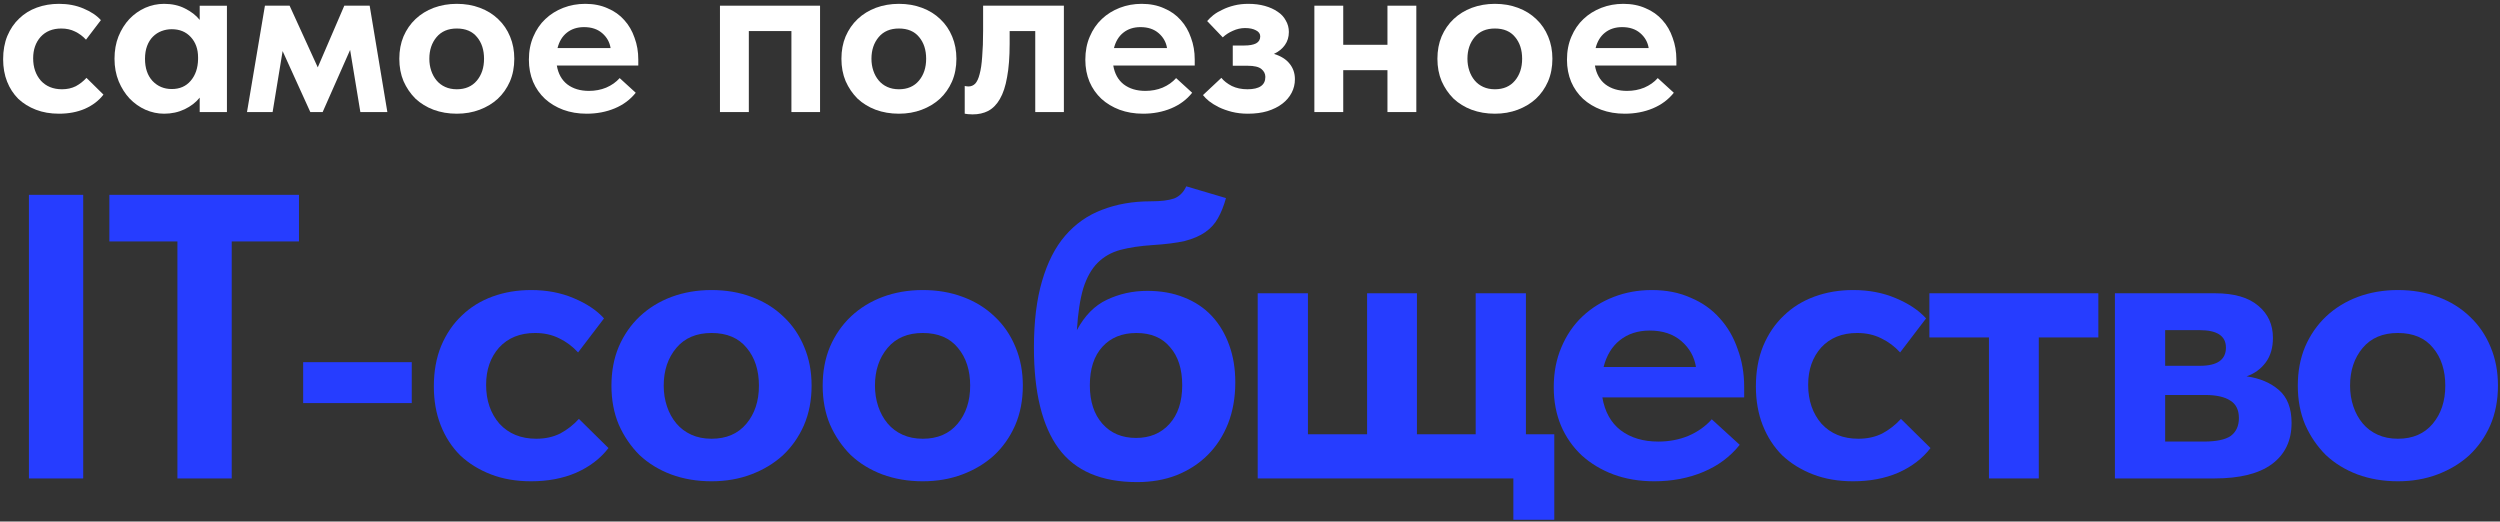
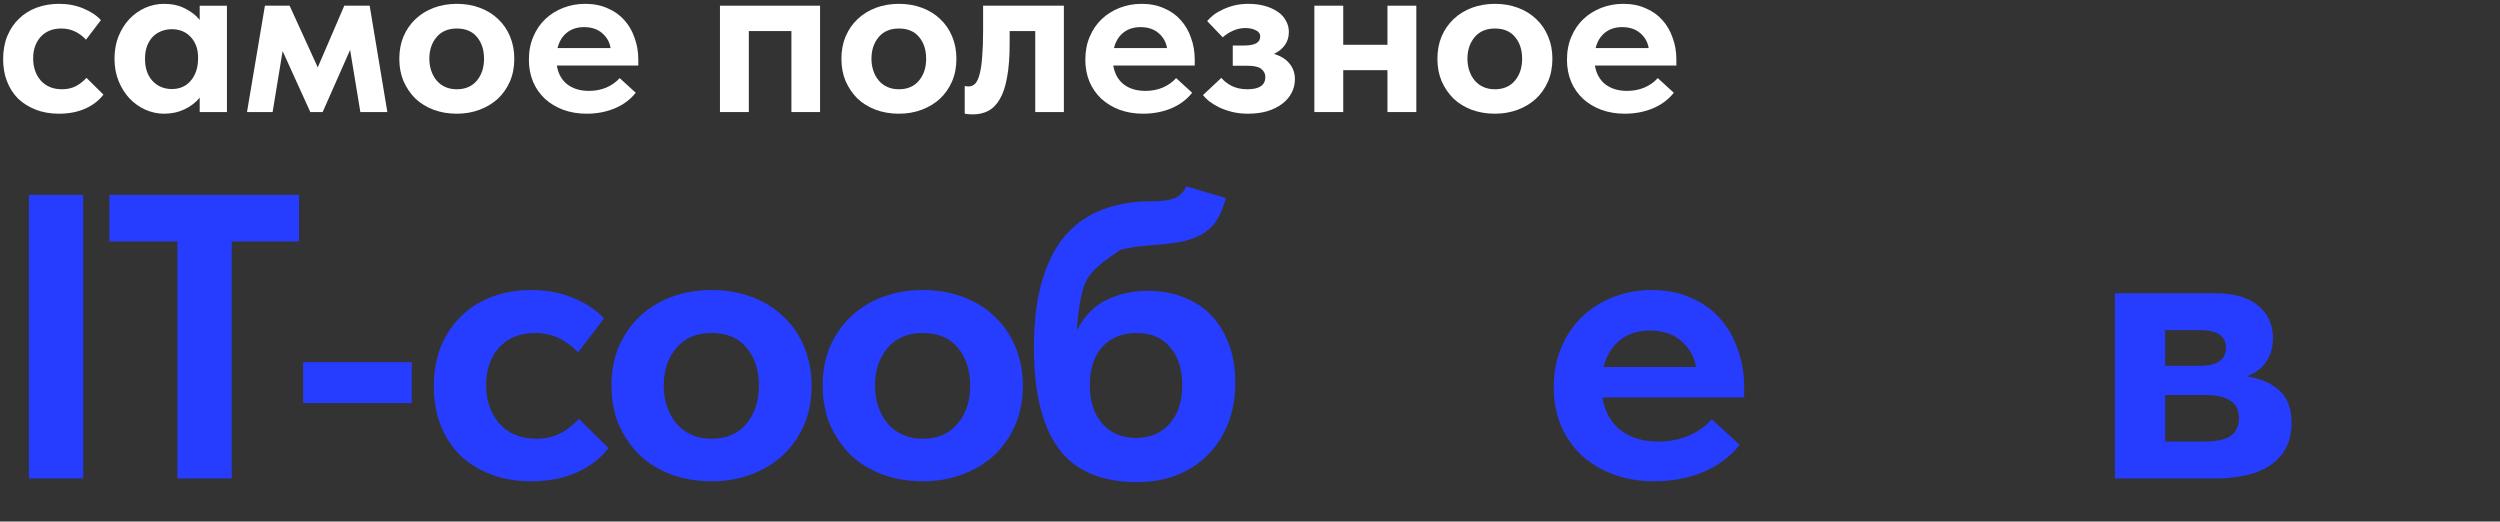
<svg xmlns="http://www.w3.org/2000/svg" width="580" height="121" viewBox="0 0 580 121" fill="none">
  <rect x="0" y="0" width="580" height="121" fill="#333333" stroke="none" />
-   <path d="M556.308 111.657C552.924 111.657 549.791 111.124 546.908 110.059C544.088 108.994 541.644 107.49 539.576 105.547C537.571 103.542 535.973 101.192 534.782 98.497C533.654 95.802 533.09 92.794 533.09 89.473C533.09 86.152 533.654 83.144 534.782 80.449C535.973 77.692 537.602 75.342 539.67 73.399C541.738 71.456 544.182 69.952 547.002 68.887C549.884 67.822 552.987 67.289 556.308 67.289C559.692 67.289 562.794 67.822 565.614 68.887C568.496 69.952 570.972 71.488 573.04 73.493C575.108 75.436 576.706 77.786 577.834 80.543C578.962 83.238 579.526 86.214 579.526 89.473C579.526 92.857 578.931 95.928 577.74 98.685C576.549 101.38 574.92 103.698 572.852 105.641C570.784 107.521 568.34 108.994 565.52 110.059C562.7 111.124 559.629 111.657 556.308 111.657ZM556.308 101.787C559.755 101.787 562.449 100.628 564.392 98.309C566.335 95.99 567.306 93.045 567.306 89.473C567.306 85.901 566.366 82.987 564.486 80.731C562.606 78.412 559.88 77.253 556.308 77.253C552.799 77.253 550.072 78.412 548.13 80.731C546.187 83.05 545.216 85.964 545.216 89.473C545.216 91.165 545.467 92.763 545.968 94.267C546.469 95.771 547.19 97.087 548.13 98.215C549.07 99.343 550.229 100.22 551.608 100.847C552.987 101.474 554.553 101.787 556.308 101.787Z" fill="#263DFF" />
  <path d="M490.66 68.039H513.878C518.327 68.039 521.68 69.01 523.936 70.953C526.192 72.833 527.32 75.308 527.32 78.379C527.32 80.698 526.756 82.609 525.628 84.113C524.5 85.617 523.028 86.682 521.21 87.309C524.281 87.748 526.788 88.813 528.73 90.505C530.673 92.197 531.644 94.735 531.644 98.119C531.644 102.255 530.109 105.451 527.038 107.707C524.03 109.9 519.612 110.997 513.784 110.997H490.66V68.039ZM502.316 91.633V102.443H511.246C514.192 102.443 516.291 102.004 517.544 101.127C518.797 100.187 519.424 98.808 519.424 96.991C519.424 95.111 518.766 93.764 517.45 92.949C516.134 92.072 514.16 91.633 511.528 91.633H502.316ZM502.316 76.593V84.865H510.4C514.411 84.865 516.416 83.455 516.416 80.635C516.416 77.94 514.379 76.593 510.306 76.593H502.316Z" fill="#263DFF" />
-   <path d="M461.435 78.285H447.617V68.039H486.815V78.285H472.997V110.997H461.435V78.285Z" fill="#263DFF" />
-   <path d="M429.927 111.657C426.481 111.657 423.379 111.124 420.621 110.059C417.864 108.994 415.483 107.521 413.477 105.641C411.535 103.698 410.031 101.38 408.965 98.685C407.9 95.99 407.367 92.982 407.367 89.661C407.367 86.152 407.931 83.018 409.059 80.261C410.25 77.441 411.848 75.091 413.853 73.211C415.859 71.268 418.24 69.796 420.997 68.793C423.755 67.79 426.731 67.289 429.927 67.289C433.562 67.289 436.852 67.916 439.797 69.169C442.805 70.422 445.155 71.989 446.847 73.869L440.831 81.765C439.578 80.386 438.105 79.29 436.413 78.475C434.784 77.66 432.935 77.253 430.867 77.253C427.358 77.253 424.569 78.381 422.501 80.637C420.496 82.893 419.493 85.776 419.493 89.285C419.493 92.92 420.527 95.928 422.595 98.309C424.726 100.628 427.577 101.787 431.149 101.787C433.217 101.787 435.066 101.38 436.695 100.565C438.325 99.688 439.766 98.56 441.019 97.181L447.881 103.949C446.001 106.393 443.495 108.304 440.361 109.683C437.291 110.999 433.813 111.657 429.927 111.657Z" fill="#263DFF" />
  <path d="M383.781 111.657C380.334 111.657 377.169 111.124 374.287 110.059C371.467 108.994 369.023 107.521 366.955 105.641C364.887 103.698 363.289 101.411 362.161 98.779C361.033 96.084 360.469 93.108 360.469 89.849C360.469 86.402 361.064 83.3 362.255 80.543C363.445 77.723 365.075 75.342 367.143 73.399C369.211 71.456 371.623 69.952 374.381 68.887C377.138 67.822 380.083 67.289 383.217 67.289C386.601 67.289 389.609 67.884 392.241 69.075C394.935 70.203 397.191 71.801 399.009 73.869C400.826 75.874 402.205 78.256 403.145 81.013C404.147 83.708 404.649 86.622 404.649 89.755V92.199H371.749C372.313 95.52 373.723 98.058 375.979 99.813C378.297 101.568 381.211 102.445 384.721 102.445C387.227 102.445 389.546 102.006 391.677 101.129C393.87 100.189 395.687 98.904 397.129 97.275L403.615 103.197C401.421 105.954 398.601 108.054 395.155 109.495C391.708 110.936 387.917 111.657 383.781 111.657ZM382.747 76.689C379.989 76.689 377.671 77.441 375.791 78.945C373.973 80.386 372.72 82.454 372.031 85.149H393.463C393.087 82.768 391.959 80.762 390.079 79.133C388.199 77.504 385.755 76.689 382.747 76.689Z" fill="#263DFF" />
-   <path d="M351.099 110.997H291.785V68.039H303.441V100.751H317.165V68.039H328.727V100.751H342.357V68.039H354.013V100.751H360.593V120.585H351.099V110.997Z" fill="#263DFF" />
-   <path d="M263.841 111.847C255.506 111.847 249.428 109.246 245.605 104.045C241.782 98.843 239.871 91.041 239.871 80.639C239.871 74.623 240.498 69.484 241.751 65.223C243.004 60.899 244.79 57.389 247.109 54.695C249.49 51.937 252.342 49.932 255.663 48.679C259.047 47.363 262.807 46.705 266.943 46.705C269.324 46.705 271.142 46.485 272.395 46.047C273.648 45.545 274.588 44.605 275.215 43.227L284.427 45.953C283.926 47.77 283.299 49.337 282.547 50.653C281.858 51.906 280.886 52.971 279.633 53.849C278.38 54.726 276.782 55.415 274.839 55.917C272.896 56.355 270.421 56.669 267.413 56.857C264.53 57.045 262.024 57.421 259.893 57.985C257.825 58.549 256.07 59.551 254.629 60.993C253.25 62.371 252.154 64.314 251.339 66.821C250.587 69.327 250.086 72.586 249.835 76.597C251.652 73.213 253.971 70.863 256.791 69.547C259.674 68.168 262.807 67.479 266.191 67.479C269.324 67.479 272.144 67.98 274.651 68.983C277.22 69.985 279.382 71.427 281.137 73.307C282.892 75.187 284.239 77.443 285.179 80.075C286.119 82.644 286.589 85.527 286.589 88.723C286.589 92.232 286.025 95.428 284.897 98.311C283.769 101.131 282.202 103.543 280.197 105.549C278.192 107.554 275.779 109.121 272.959 110.249C270.202 111.314 267.162 111.847 263.841 111.847ZM263.559 101.601C266.755 101.601 269.324 100.535 271.267 98.405C273.272 96.211 274.275 93.203 274.275 89.381C274.275 85.621 273.335 82.675 271.455 80.545C269.638 78.351 267.037 77.255 263.653 77.255C260.332 77.255 257.7 78.32 255.757 80.451C253.814 82.581 252.843 85.558 252.843 89.381C252.843 93.141 253.814 96.117 255.757 98.311C257.7 100.504 260.3 101.601 263.559 101.601Z" fill="#263DFF" />
+   <path d="M263.841 111.847C255.506 111.847 249.428 109.246 245.605 104.045C241.782 98.843 239.871 91.041 239.871 80.639C239.871 74.623 240.498 69.484 241.751 65.223C243.004 60.899 244.79 57.389 247.109 54.695C249.49 51.937 252.342 49.932 255.663 48.679C259.047 47.363 262.807 46.705 266.943 46.705C269.324 46.705 271.142 46.485 272.395 46.047C273.648 45.545 274.588 44.605 275.215 43.227L284.427 45.953C283.926 47.77 283.299 49.337 282.547 50.653C281.858 51.906 280.886 52.971 279.633 53.849C278.38 54.726 276.782 55.415 274.839 55.917C272.896 56.355 270.421 56.669 267.413 56.857C264.53 57.045 262.024 57.421 259.893 57.985C253.25 62.371 252.154 64.314 251.339 66.821C250.587 69.327 250.086 72.586 249.835 76.597C251.652 73.213 253.971 70.863 256.791 69.547C259.674 68.168 262.807 67.479 266.191 67.479C269.324 67.479 272.144 67.98 274.651 68.983C277.22 69.985 279.382 71.427 281.137 73.307C282.892 75.187 284.239 77.443 285.179 80.075C286.119 82.644 286.589 85.527 286.589 88.723C286.589 92.232 286.025 95.428 284.897 98.311C283.769 101.131 282.202 103.543 280.197 105.549C278.192 107.554 275.779 109.121 272.959 110.249C270.202 111.314 267.162 111.847 263.841 111.847ZM263.559 101.601C266.755 101.601 269.324 100.535 271.267 98.405C273.272 96.211 274.275 93.203 274.275 89.381C274.275 85.621 273.335 82.675 271.455 80.545C269.638 78.351 267.037 77.255 263.653 77.255C260.332 77.255 257.7 78.32 255.757 80.451C253.814 82.581 252.843 85.558 252.843 89.381C252.843 93.141 253.814 96.117 255.757 98.311C257.7 100.504 260.3 101.601 263.559 101.601Z" fill="#263DFF" />
  <path d="M214.081 111.657C210.697 111.657 207.564 111.124 204.681 110.059C201.861 108.994 199.417 107.49 197.349 105.547C195.344 103.542 193.746 101.192 192.555 98.497C191.427 95.802 190.863 92.794 190.863 89.473C190.863 86.152 191.427 83.144 192.555 80.449C193.746 77.692 195.375 75.342 197.443 73.399C199.511 71.456 201.955 69.952 204.775 68.887C207.658 67.822 210.76 67.289 214.081 67.289C217.465 67.289 220.567 67.822 223.387 68.887C226.27 69.952 228.745 71.488 230.813 73.493C232.881 75.436 234.479 77.786 235.607 80.543C236.735 83.238 237.299 86.214 237.299 89.473C237.299 92.857 236.704 95.928 235.513 98.685C234.323 101.38 232.693 103.698 230.625 105.641C228.557 107.521 226.113 108.994 223.293 110.059C220.473 111.124 217.403 111.657 214.081 111.657ZM214.081 101.787C217.528 101.787 220.223 100.628 222.165 98.309C224.108 95.99 225.079 93.045 225.079 89.473C225.079 85.901 224.139 82.987 222.259 80.731C220.379 78.412 217.653 77.253 214.081 77.253C210.572 77.253 207.846 78.412 205.903 80.731C203.961 83.05 202.989 85.964 202.989 89.473C202.989 91.165 203.24 92.763 203.741 94.267C204.243 95.771 204.963 97.087 205.903 98.215C206.843 99.343 208.003 100.22 209.381 100.847C210.76 101.474 212.327 101.787 214.081 101.787Z" fill="#263DFF" />
  <path d="M165.073 111.657C161.689 111.657 158.556 111.124 155.673 110.059C152.853 108.994 150.409 107.49 148.341 105.547C146.336 103.542 144.738 101.192 143.547 98.497C142.419 95.802 141.855 92.794 141.855 89.473C141.855 86.152 142.419 83.144 143.547 80.449C144.738 77.692 146.367 75.342 148.435 73.399C150.503 71.456 152.947 69.952 155.767 68.887C158.65 67.822 161.752 67.289 165.073 67.289C168.457 67.289 171.559 67.822 174.379 68.887C177.262 69.952 179.737 71.488 181.805 73.493C183.873 75.436 185.471 77.786 186.599 80.543C187.727 83.238 188.291 86.214 188.291 89.473C188.291 92.857 187.696 95.928 186.505 98.685C185.315 101.38 183.685 103.698 181.617 105.641C179.549 107.521 177.105 108.994 174.285 110.059C171.465 111.124 168.395 111.657 165.073 111.657ZM165.073 101.787C168.52 101.787 171.215 100.628 173.157 98.309C175.1 95.99 176.071 93.045 176.071 89.473C176.071 85.901 175.131 82.987 173.251 80.731C171.371 78.412 168.645 77.253 165.073 77.253C161.564 77.253 158.838 78.412 156.895 80.731C154.953 83.05 153.981 85.964 153.981 89.473C153.981 91.165 154.232 92.763 154.733 94.267C155.235 95.771 155.955 97.087 156.895 98.215C157.835 99.343 158.995 100.22 160.373 100.847C161.752 101.474 163.319 101.787 165.073 101.787Z" fill="#263DFF" />
  <path d="M123.212 111.657C119.766 111.657 116.664 111.124 113.906 110.059C111.149 108.994 108.768 107.521 106.762 105.641C104.82 103.698 103.316 101.38 102.25 98.685C101.185 95.99 100.652 92.982 100.652 89.661C100.652 86.152 101.216 83.018 102.344 80.261C103.535 77.441 105.133 75.091 107.138 73.211C109.144 71.268 111.525 69.796 114.282 68.793C117.04 67.79 120.016 67.289 123.212 67.289C126.847 67.289 130.137 67.916 133.082 69.169C136.09 70.422 138.44 71.989 140.132 73.869L134.116 81.765C132.863 80.386 131.39 79.29 129.698 78.475C128.069 77.66 126.22 77.253 124.152 77.253C120.643 77.253 117.854 78.381 115.786 80.637C113.781 82.893 112.778 85.776 112.778 89.285C112.778 92.92 113.812 95.928 115.88 98.309C118.011 100.628 120.862 101.787 124.434 101.787C126.502 101.787 128.351 101.38 129.98 100.565C131.61 99.688 133.051 98.56 134.304 97.181L141.166 103.949C139.286 106.393 136.78 108.304 133.646 109.683C130.576 110.999 127.098 111.657 123.212 111.657Z" fill="#263DFF" />
  <path d="M95.528 93.517H70.336V84.023H95.528V93.517Z" fill="#263DFF" />
  <path d="M41.163 56.013H25.371V45.203H69.363V56.013H53.759V111.003H41.163V56.013Z" fill="#263DFF" />
  <path d="M19.303 111.003H6.707V45.203H19.303V111.003Z" fill="#263DFF" />
  <path d="M376.931 26.379C374.951 26.379 373.133 26.073 371.477 25.461C369.857 24.849 368.453 24.003 367.265 22.923C366.077 21.807 365.159 20.493 364.511 18.981C363.863 17.433 363.539 15.723 363.539 13.851C363.539 11.871 363.881 10.089 364.565 8.505C365.249 6.885 366.185 5.517 367.373 4.401C368.561 3.285 369.947 2.421 371.531 1.809C373.115 1.197 374.807 0.891 376.607 0.891C378.551 0.891 380.279 1.233 381.791 1.917C383.339 2.565 384.635 3.483 385.679 4.671C386.723 5.823 387.515 7.191 388.055 8.775C388.631 10.323 388.919 11.997 388.919 13.797V15.201H370.019C370.343 17.109 371.153 18.567 372.449 19.575C373.781 20.583 375.455 21.087 377.471 21.087C378.911 21.087 380.243 20.835 381.467 20.331C382.727 19.791 383.771 19.053 384.599 18.117L388.325 21.519C387.065 23.103 385.445 24.309 383.465 25.137C381.485 25.965 379.307 26.379 376.931 26.379ZM376.337 6.291C374.753 6.291 373.421 6.723 372.341 7.587C371.297 8.415 370.577 9.603 370.181 11.151H382.493C382.277 9.783 381.629 8.631 380.549 7.695C379.469 6.759 378.065 6.291 376.337 6.291Z" fill="white" />
  <path d="M346.818 26.379C344.874 26.379 343.074 26.073 341.418 25.461C339.798 24.849 338.394 23.985 337.206 22.869C336.054 21.717 335.136 20.367 334.452 18.819C333.804 17.271 333.48 15.543 333.48 13.635C333.48 11.727 333.804 9.999 334.452 8.451C335.136 6.867 336.072 5.517 337.26 4.401C338.448 3.285 339.852 2.421 341.472 1.809C343.128 1.197 344.91 0.891 346.818 0.891C348.762 0.891 350.544 1.197 352.164 1.809C353.82 2.421 355.242 3.303 356.43 4.455C357.618 5.571 358.536 6.921 359.184 8.505C359.832 10.053 360.156 11.763 360.156 13.635C360.156 15.579 359.814 17.343 359.13 18.927C358.446 20.475 357.51 21.807 356.322 22.923C355.134 24.003 353.73 24.849 352.11 25.461C350.49 26.073 348.726 26.379 346.818 26.379ZM346.818 20.709C348.798 20.709 350.346 20.043 351.462 18.711C352.578 17.379 353.136 15.687 353.136 13.635C353.136 11.583 352.596 9.909 351.516 8.613C350.436 7.281 348.87 6.615 346.818 6.615C344.802 6.615 343.236 7.281 342.12 8.613C341.004 9.945 340.446 11.619 340.446 13.635C340.446 14.607 340.59 15.525 340.878 16.389C341.166 17.253 341.58 18.009 342.12 18.657C342.66 19.305 343.326 19.809 344.118 20.169C344.91 20.529 345.81 20.709 346.818 20.709Z" fill="white" />
  <path d="M321.89 16.278H311.63V25.998H304.934V1.32H311.63V10.392H321.89V1.32H328.586V25.998H321.89V16.278Z" fill="white" />
  <path d="M289.512 26.379C288.18 26.379 286.938 26.235 285.786 25.947C284.67 25.659 283.662 25.299 282.762 24.867C281.898 24.435 281.142 23.967 280.494 23.463C279.882 22.959 279.414 22.491 279.09 22.059L283.356 18.063C283.932 18.783 284.742 19.413 285.786 19.953C286.83 20.457 288.036 20.709 289.404 20.709C292.176 20.709 293.562 19.755 293.562 17.847C293.562 17.127 293.256 16.515 292.644 16.011C292.032 15.507 290.97 15.255 289.458 15.255H286.002V10.557H288.702C289.854 10.557 290.754 10.395 291.402 10.071C292.05 9.711 292.374 9.171 292.374 8.451C292.374 7.839 292.05 7.371 291.402 7.047C290.754 6.687 289.908 6.507 288.864 6.507C287.892 6.507 286.938 6.723 286.002 7.155C285.102 7.551 284.328 8.055 283.68 8.667L280.062 4.887C280.458 4.419 280.944 3.951 281.52 3.483C282.132 3.015 282.834 2.601 283.626 2.241C284.418 1.845 285.318 1.521 286.326 1.269C287.334 1.017 288.432 0.891 289.62 0.891C291.024 0.891 292.302 1.053 293.454 1.377C294.606 1.701 295.596 2.151 296.424 2.727C297.252 3.267 297.882 3.951 298.314 4.779C298.782 5.571 299.016 6.453 299.016 7.425C299.016 8.577 298.71 9.585 298.098 10.449C297.486 11.313 296.64 11.997 295.56 12.501C297.18 13.005 298.386 13.761 299.178 14.769C300.006 15.777 300.42 16.983 300.42 18.387C300.42 19.503 300.168 20.547 299.664 21.519C299.16 22.491 298.44 23.337 297.504 24.057C296.568 24.777 295.416 25.353 294.048 25.785C292.716 26.181 291.204 26.379 289.512 26.379Z" fill="white" />
  <path d="M265.189 26.379C263.209 26.379 261.391 26.073 259.735 25.461C258.115 24.849 256.711 24.003 255.523 22.923C254.335 21.807 253.417 20.493 252.769 18.981C252.121 17.433 251.797 15.723 251.797 13.851C251.797 11.871 252.139 10.089 252.823 8.505C253.507 6.885 254.443 5.517 255.631 4.401C256.819 3.285 258.205 2.421 259.789 1.809C261.373 1.197 263.065 0.891 264.865 0.891C266.809 0.891 268.537 1.233 270.049 1.917C271.597 2.565 272.893 3.483 273.937 4.671C274.981 5.823 275.773 7.191 276.313 8.775C276.889 10.323 277.177 11.997 277.177 13.797V15.201H258.277C258.601 17.109 259.411 18.567 260.707 19.575C262.039 20.583 263.713 21.087 265.729 21.087C267.169 21.087 268.501 20.835 269.725 20.331C270.985 19.791 272.029 19.053 272.857 18.117L276.583 21.519C275.323 23.103 273.703 24.309 271.723 25.137C269.743 25.965 267.565 26.379 265.189 26.379ZM264.595 6.291C263.011 6.291 261.679 6.723 260.599 7.587C259.555 8.415 258.835 9.603 258.439 11.151H270.751C270.535 9.783 269.887 8.631 268.807 7.695C267.727 6.759 266.323 6.291 264.595 6.291Z" fill="white" />
  <path d="M225.652 26.538C225.256 26.538 224.896 26.52 224.572 26.484C224.284 26.448 224.032 26.412 223.816 26.376V19.95C224.176 20.022 224.464 20.058 224.68 20.058C225.292 20.058 225.814 19.842 226.246 19.41C226.678 18.942 227.02 18.204 227.272 17.196C227.56 16.152 227.758 14.802 227.866 13.146C228.01 11.49 228.082 9.474 228.082 7.098V1.32H246.82V25.998H240.178V7.206H234.238V10.122C234.238 13.218 234.04 15.81 233.644 17.898C233.284 19.986 232.726 21.678 231.97 22.974C231.25 24.234 230.35 25.152 229.27 25.728C228.226 26.268 227.02 26.538 225.652 26.538Z" fill="white" />
  <path d="M208.549 26.379C206.605 26.379 204.805 26.073 203.149 25.461C201.529 24.849 200.125 23.985 198.937 22.869C197.785 21.717 196.867 20.367 196.183 18.819C195.535 17.271 195.211 15.543 195.211 13.635C195.211 11.727 195.535 9.999 196.183 8.451C196.867 6.867 197.803 5.517 198.991 4.401C200.179 3.285 201.583 2.421 203.203 1.809C204.859 1.197 206.641 0.891 208.549 0.891C210.493 0.891 212.275 1.197 213.895 1.809C215.551 2.421 216.973 3.303 218.161 4.455C219.349 5.571 220.267 6.921 220.915 8.505C221.563 10.053 221.887 11.763 221.887 13.635C221.887 15.579 221.545 17.343 220.861 18.927C220.177 20.475 219.241 21.807 218.053 22.923C216.865 24.003 215.461 24.849 213.841 25.461C212.221 26.073 210.457 26.379 208.549 26.379ZM208.549 20.709C210.529 20.709 212.077 20.043 213.193 18.711C214.309 17.379 214.867 15.687 214.867 13.635C214.867 11.583 214.327 9.909 213.247 8.613C212.167 7.281 210.601 6.615 208.549 6.615C206.533 6.615 204.967 7.281 203.851 8.613C202.735 9.945 202.177 11.619 202.177 13.635C202.177 14.607 202.321 15.525 202.609 16.389C202.897 17.253 203.311 18.009 203.851 18.657C204.391 19.305 205.057 19.809 205.849 20.169C206.641 20.529 207.541 20.709 208.549 20.709Z" fill="white" />
  <path d="M167.031 1.32H190.251V25.998H183.609V7.206H173.727V25.998H167.031V1.32Z" fill="white" />
  <path d="M136.095 26.379C134.115 26.379 132.297 26.073 130.641 25.461C129.021 24.849 127.617 24.003 126.429 22.923C125.241 21.807 124.323 20.493 123.675 18.981C123.027 17.433 122.703 15.723 122.703 13.851C122.703 11.871 123.045 10.089 123.729 8.505C124.413 6.885 125.349 5.517 126.537 4.401C127.725 3.285 129.111 2.421 130.695 1.809C132.279 1.197 133.971 0.891 135.771 0.891C137.715 0.891 139.443 1.233 140.955 1.917C142.503 2.565 143.799 3.483 144.843 4.671C145.887 5.823 146.679 7.191 147.219 8.775C147.795 10.323 148.083 11.997 148.083 13.797V15.201H129.183C129.507 17.109 130.317 18.567 131.613 19.575C132.945 20.583 134.619 21.087 136.635 21.087C138.075 21.087 139.407 20.835 140.631 20.331C141.891 19.791 142.935 19.053 143.763 18.117L147.489 21.519C146.229 23.103 144.609 24.309 142.629 25.137C140.649 25.965 138.471 26.379 136.095 26.379ZM135.501 6.291C133.917 6.291 132.585 6.723 131.505 7.587C130.461 8.415 129.741 9.603 129.345 11.151H141.657C141.441 9.783 140.793 8.631 139.713 7.695C138.633 6.759 137.229 6.291 135.501 6.291Z" fill="white" />
  <path d="M105.979 26.379C104.035 26.379 102.235 26.073 100.579 25.461C98.959 24.849 97.555 23.985 96.367 22.869C95.215 21.717 94.297 20.367 93.613 18.819C92.965 17.271 92.641 15.543 92.641 13.635C92.641 11.727 92.965 9.999 93.613 8.451C94.297 6.867 95.233 5.517 96.421 4.401C97.609 3.285 99.013 2.421 100.633 1.809C102.289 1.197 104.071 0.891 105.979 0.891C107.923 0.891 109.705 1.197 111.325 1.809C112.981 2.421 114.403 3.303 115.591 4.455C116.779 5.571 117.697 6.921 118.345 8.505C118.993 10.053 119.317 11.763 119.317 13.635C119.317 15.579 118.975 17.343 118.291 18.927C117.607 20.475 116.671 21.807 115.483 22.923C114.295 24.003 112.891 24.849 111.271 25.461C109.651 26.073 107.887 26.379 105.979 26.379ZM105.979 20.709C107.959 20.709 109.507 20.043 110.623 18.711C111.739 17.379 112.297 15.687 112.297 13.635C112.297 11.583 111.757 9.909 110.677 8.613C109.597 7.281 108.031 6.615 105.979 6.615C103.963 6.615 102.397 7.281 101.281 8.613C100.165 9.945 99.607 11.619 99.607 13.635C99.607 14.607 99.751 15.525 100.039 16.389C100.327 17.253 100.741 18.009 101.281 18.657C101.821 19.305 102.487 19.809 103.279 20.169C104.071 20.529 104.971 20.709 105.979 20.709Z" fill="white" />
  <path d="M61.463 1.32H67.187L73.721 15.63L79.877 1.32H85.763L89.867 25.998H83.603L81.227 11.58L74.855 25.998H71.993L65.567 11.85L63.245 25.998H57.305L61.463 1.32Z" fill="white" />
  <path d="M38.068 26.379C36.592 26.379 35.152 26.073 33.748 25.461C32.38 24.849 31.156 23.985 30.076 22.869C29.032 21.753 28.186 20.421 27.538 18.873C26.89 17.289 26.566 15.543 26.566 13.635C26.566 11.727 26.872 9.999 27.484 8.451C28.132 6.867 28.978 5.517 30.022 4.401C31.102 3.285 32.326 2.421 33.694 1.809C35.098 1.197 36.556 0.891 38.068 0.891C39.904 0.891 41.524 1.251 42.928 1.971C44.368 2.691 45.502 3.573 46.33 4.617V1.323H52.648V26.001H46.33V22.653C45.43 23.769 44.26 24.669 42.82 25.353C41.38 26.037 39.796 26.379 38.068 26.379ZM39.85 20.655C41.686 20.655 43.144 20.025 44.224 18.765C45.34 17.469 45.916 15.795 45.952 13.743V13.311C45.952 11.403 45.394 9.837 44.278 8.613C43.162 7.389 41.686 6.777 39.85 6.777C39.022 6.777 38.23 6.921 37.474 7.209C36.718 7.497 36.052 7.929 35.476 8.505C34.9 9.081 34.45 9.801 34.126 10.665C33.802 11.529 33.64 12.519 33.64 13.635C33.64 15.795 34.216 17.505 35.368 18.765C36.556 20.025 38.05 20.655 39.85 20.655Z" fill="white" />
  <path d="M13.687 26.379C11.707 26.379 9.925 26.073 8.341 25.461C6.757 24.849 5.389 24.003 4.237 22.923C3.121 21.807 2.257 20.475 1.645 18.927C1.033 17.379 0.727 15.651 0.727 13.743C0.727 11.727 1.051 9.927 1.699 8.343C2.383 6.723 3.301 5.373 4.453 4.293C5.605 3.177 6.973 2.331 8.557 1.755C10.141 1.179 11.851 0.891 13.687 0.891C15.775 0.891 17.665 1.251 19.357 1.971C21.085 2.691 22.435 3.591 23.407 4.671L19.951 9.207C19.231 8.415 18.385 7.785 17.413 7.317C16.477 6.849 15.415 6.615 14.227 6.615C12.211 6.615 10.609 7.263 9.421 8.559C8.269 9.855 7.693 11.511 7.693 13.527C7.693 15.615 8.287 17.343 9.475 18.711C10.699 20.043 12.337 20.709 14.389 20.709C15.577 20.709 16.639 20.475 17.575 20.007C18.511 19.503 19.339 18.855 20.059 18.063L24.001 21.951C22.921 23.355 21.481 24.453 19.681 25.245C17.917 26.001 15.919 26.379 13.687 26.379Z" fill="white" />
</svg>